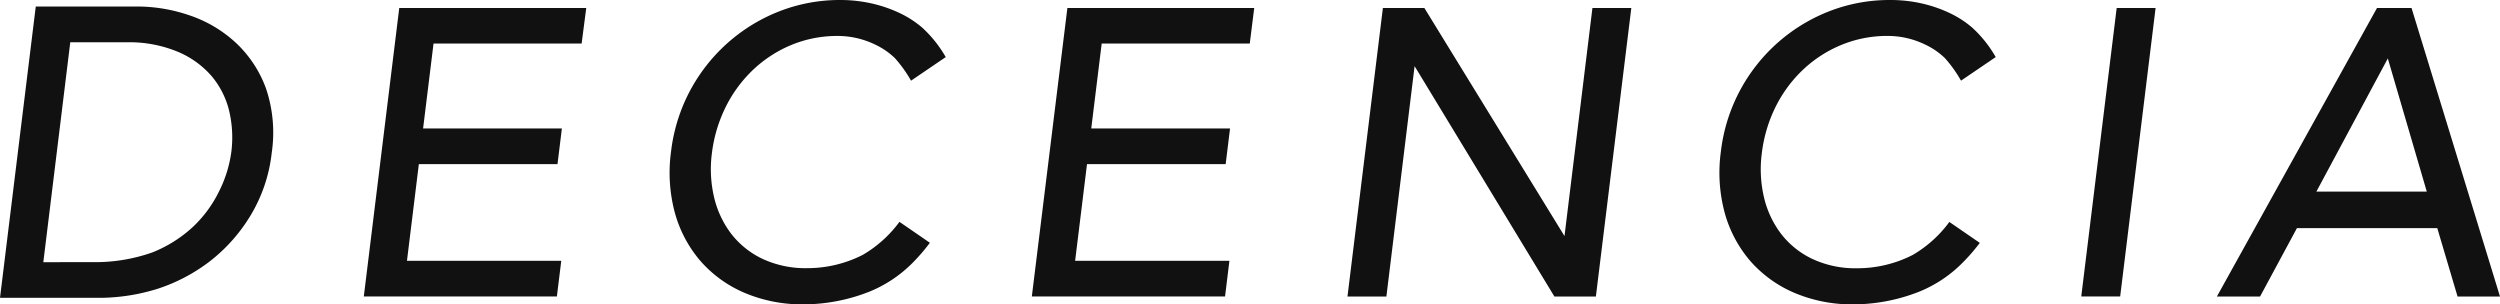
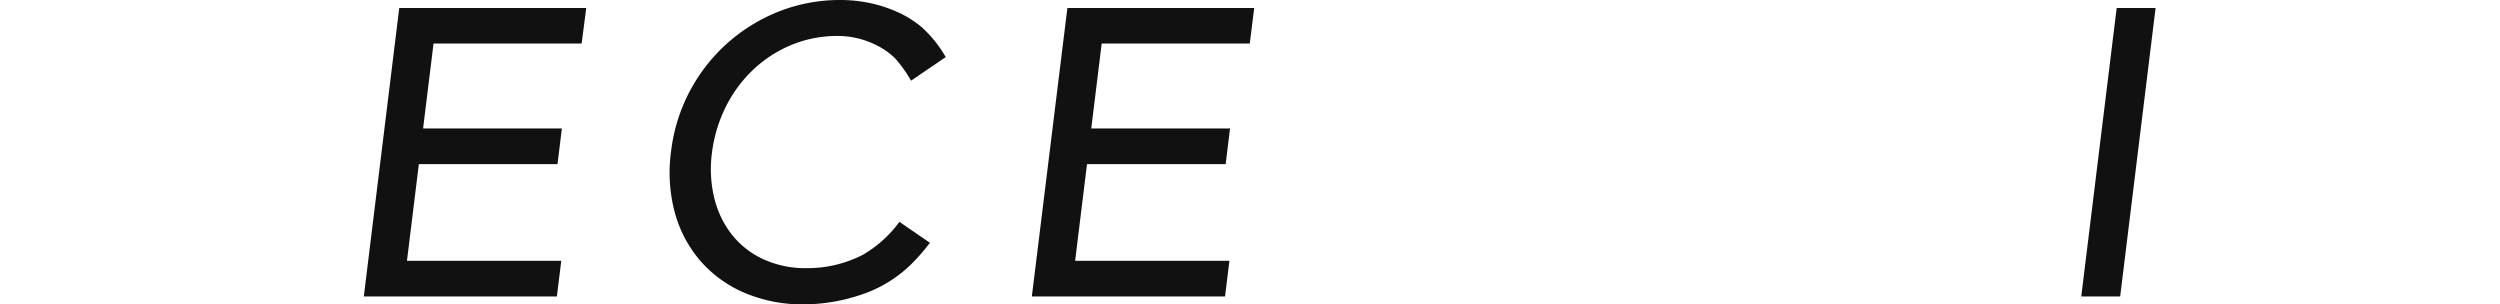
<svg xmlns="http://www.w3.org/2000/svg" id="グループ_9" data-name="グループ 9" width="93.668" height="11.403" viewBox="0 0 93.668 11.403">
-   <path id="パス_7" data-name="パス 7" d="M8.842,3.424A4.8,4.8,0,0,0,7.127,2.4,6.06,6.06,0,0,0,5.153,2.06H1.34L0,12.975H3.771a7.372,7.372,0,0,0,2.144-.342A6.529,6.529,0,0,0,7.86,11.608,6.276,6.276,0,0,0,9.381,9.9a5.762,5.762,0,0,0,.8-2.36,5.161,5.161,0,0,0-.215-2.41A4.4,4.4,0,0,0,8.842,3.424ZM1.623,11.639,2.633,3.4H4.747a4.746,4.746,0,0,1,1.926.36,3.424,3.424,0,0,1,1.257.909,3.181,3.181,0,0,1,.651,1.281,4.326,4.326,0,0,1,.088,1.546A4.658,4.658,0,0,1,8.2,9a4.573,4.573,0,0,1-.987,1.331,4.9,4.9,0,0,1-1.509.944,6.439,6.439,0,0,1-2.208.363Z" transform="translate(0 -1.816)" fill="#111" />
  <path id="パス_8" data-name="パス 8" d="M114.966,13.308H122.2l.164-1.336h-5.781l.445-3.622h5.195l.164-1.336h-5.2l.391-3.181h5.549L123.3,2.5h-7.006Z" transform="translate(-101.335 -2.201)" fill="#111" />
  <path id="パス_9" data-name="パス 9" d="M326.068,13.308h7.239l.164-1.336H327.69l.445-3.622h5.195l.164-1.336h-5.2l.391-3.181h5.548L334.4,2.5H327.4Z" transform="translate(-287.408 -2.201)" fill="#111" />
  <path id="パス_10" data-name="パス 10" d="M213.678,4.055a4.951,4.951,0,0,1,1-1.393A4.708,4.708,0,0,1,216.1,1.71a4.487,4.487,0,0,1,1.789-.363,3.209,3.209,0,0,1,1.394.315,2.767,2.767,0,0,1,.756.514,4.851,4.851,0,0,1,.606.847l1.3-.884a4.566,4.566,0,0,0-.877-1.1,3.758,3.758,0,0,0-.878-.563,5.026,5.026,0,0,0-1.043-.352A5.348,5.348,0,0,0,217.989,0,6.227,6.227,0,0,0,215.7.428a6.442,6.442,0,0,0-4.046,5.246,5.793,5.793,0,0,0,.138,2.282,4.67,4.67,0,0,0,.958,1.817,4.576,4.576,0,0,0,1.661,1.2,5.535,5.535,0,0,0,2.218.431,6.784,6.784,0,0,0,2.45-.474A4.839,4.839,0,0,0,220.7,9.851a6.984,6.984,0,0,0,.651-.755l-1.14-.784a4.539,4.539,0,0,1-1.371,1.235,4.56,4.56,0,0,1-2.086.5,3.8,3.8,0,0,1-1.673-.348,3.228,3.228,0,0,1-1.168-.933,3.611,3.611,0,0,1-.646-1.371,4.608,4.608,0,0,1-.082-1.664A5.344,5.344,0,0,1,213.678,4.055Z" transform="translate(-186.511)" fill="#111" />
-   <path id="パス_11" data-name="パス 11" d="M433.937,11.046,428.687,2.5h-1.554l-1.327,10.811h1.458l1.057-8.632,5.238,8.632h1.554L436.441,2.5h-1.457Z" transform="translate(-375.32 -2.201)" fill="#111" />
  <path id="パス_12" data-name="パス 12" d="M657.683,13.308h1.458L660.468,2.5H659.01Z" transform="translate(-579.704 -2.201)" fill="#111" />
-   <path id="パス_13" data-name="パス 13" d="M707.829,2.5h-1.293l-6,10.811h1.618l1.382-2.563h5.258l.76,2.563h1.59ZM704.264,9.38l2.677-4.99,1.46,4.99Z" transform="translate(-617.476 -2.201)" fill="#111" />
-   <path id="パス_14" data-name="パス 14" d="M545.424,4.055a4.948,4.948,0,0,1,1-1.393,4.708,4.708,0,0,1,1.428-.953,4.489,4.489,0,0,1,1.789-.363,3.21,3.21,0,0,1,1.394.315,2.767,2.767,0,0,1,.756.514,4.854,4.854,0,0,1,.606.847l1.3-.884a4.566,4.566,0,0,0-.877-1.1,3.756,3.756,0,0,0-.878-.563,5.024,5.024,0,0,0-1.043-.352A5.347,5.347,0,0,0,549.735,0a6.226,6.226,0,0,0-2.291.428A6.442,6.442,0,0,0,543.4,5.674a5.792,5.792,0,0,0,.138,2.282,4.67,4.67,0,0,0,.958,1.817,4.575,4.575,0,0,0,1.661,1.2,5.534,5.534,0,0,0,2.218.431,6.784,6.784,0,0,0,2.45-.474,4.838,4.838,0,0,0,1.622-1.078A6.983,6.983,0,0,0,553.1,9.1l-1.14-.784a4.539,4.539,0,0,1-1.371,1.235,4.559,4.559,0,0,1-2.086.5,3.8,3.8,0,0,1-1.673-.348,3.226,3.226,0,0,1-1.168-.933,3.61,3.61,0,0,1-.646-1.371,4.611,4.611,0,0,1-.082-1.664A5.349,5.349,0,0,1,545.424,4.055Z" transform="translate(-478.923)" fill="#111" />
</svg>